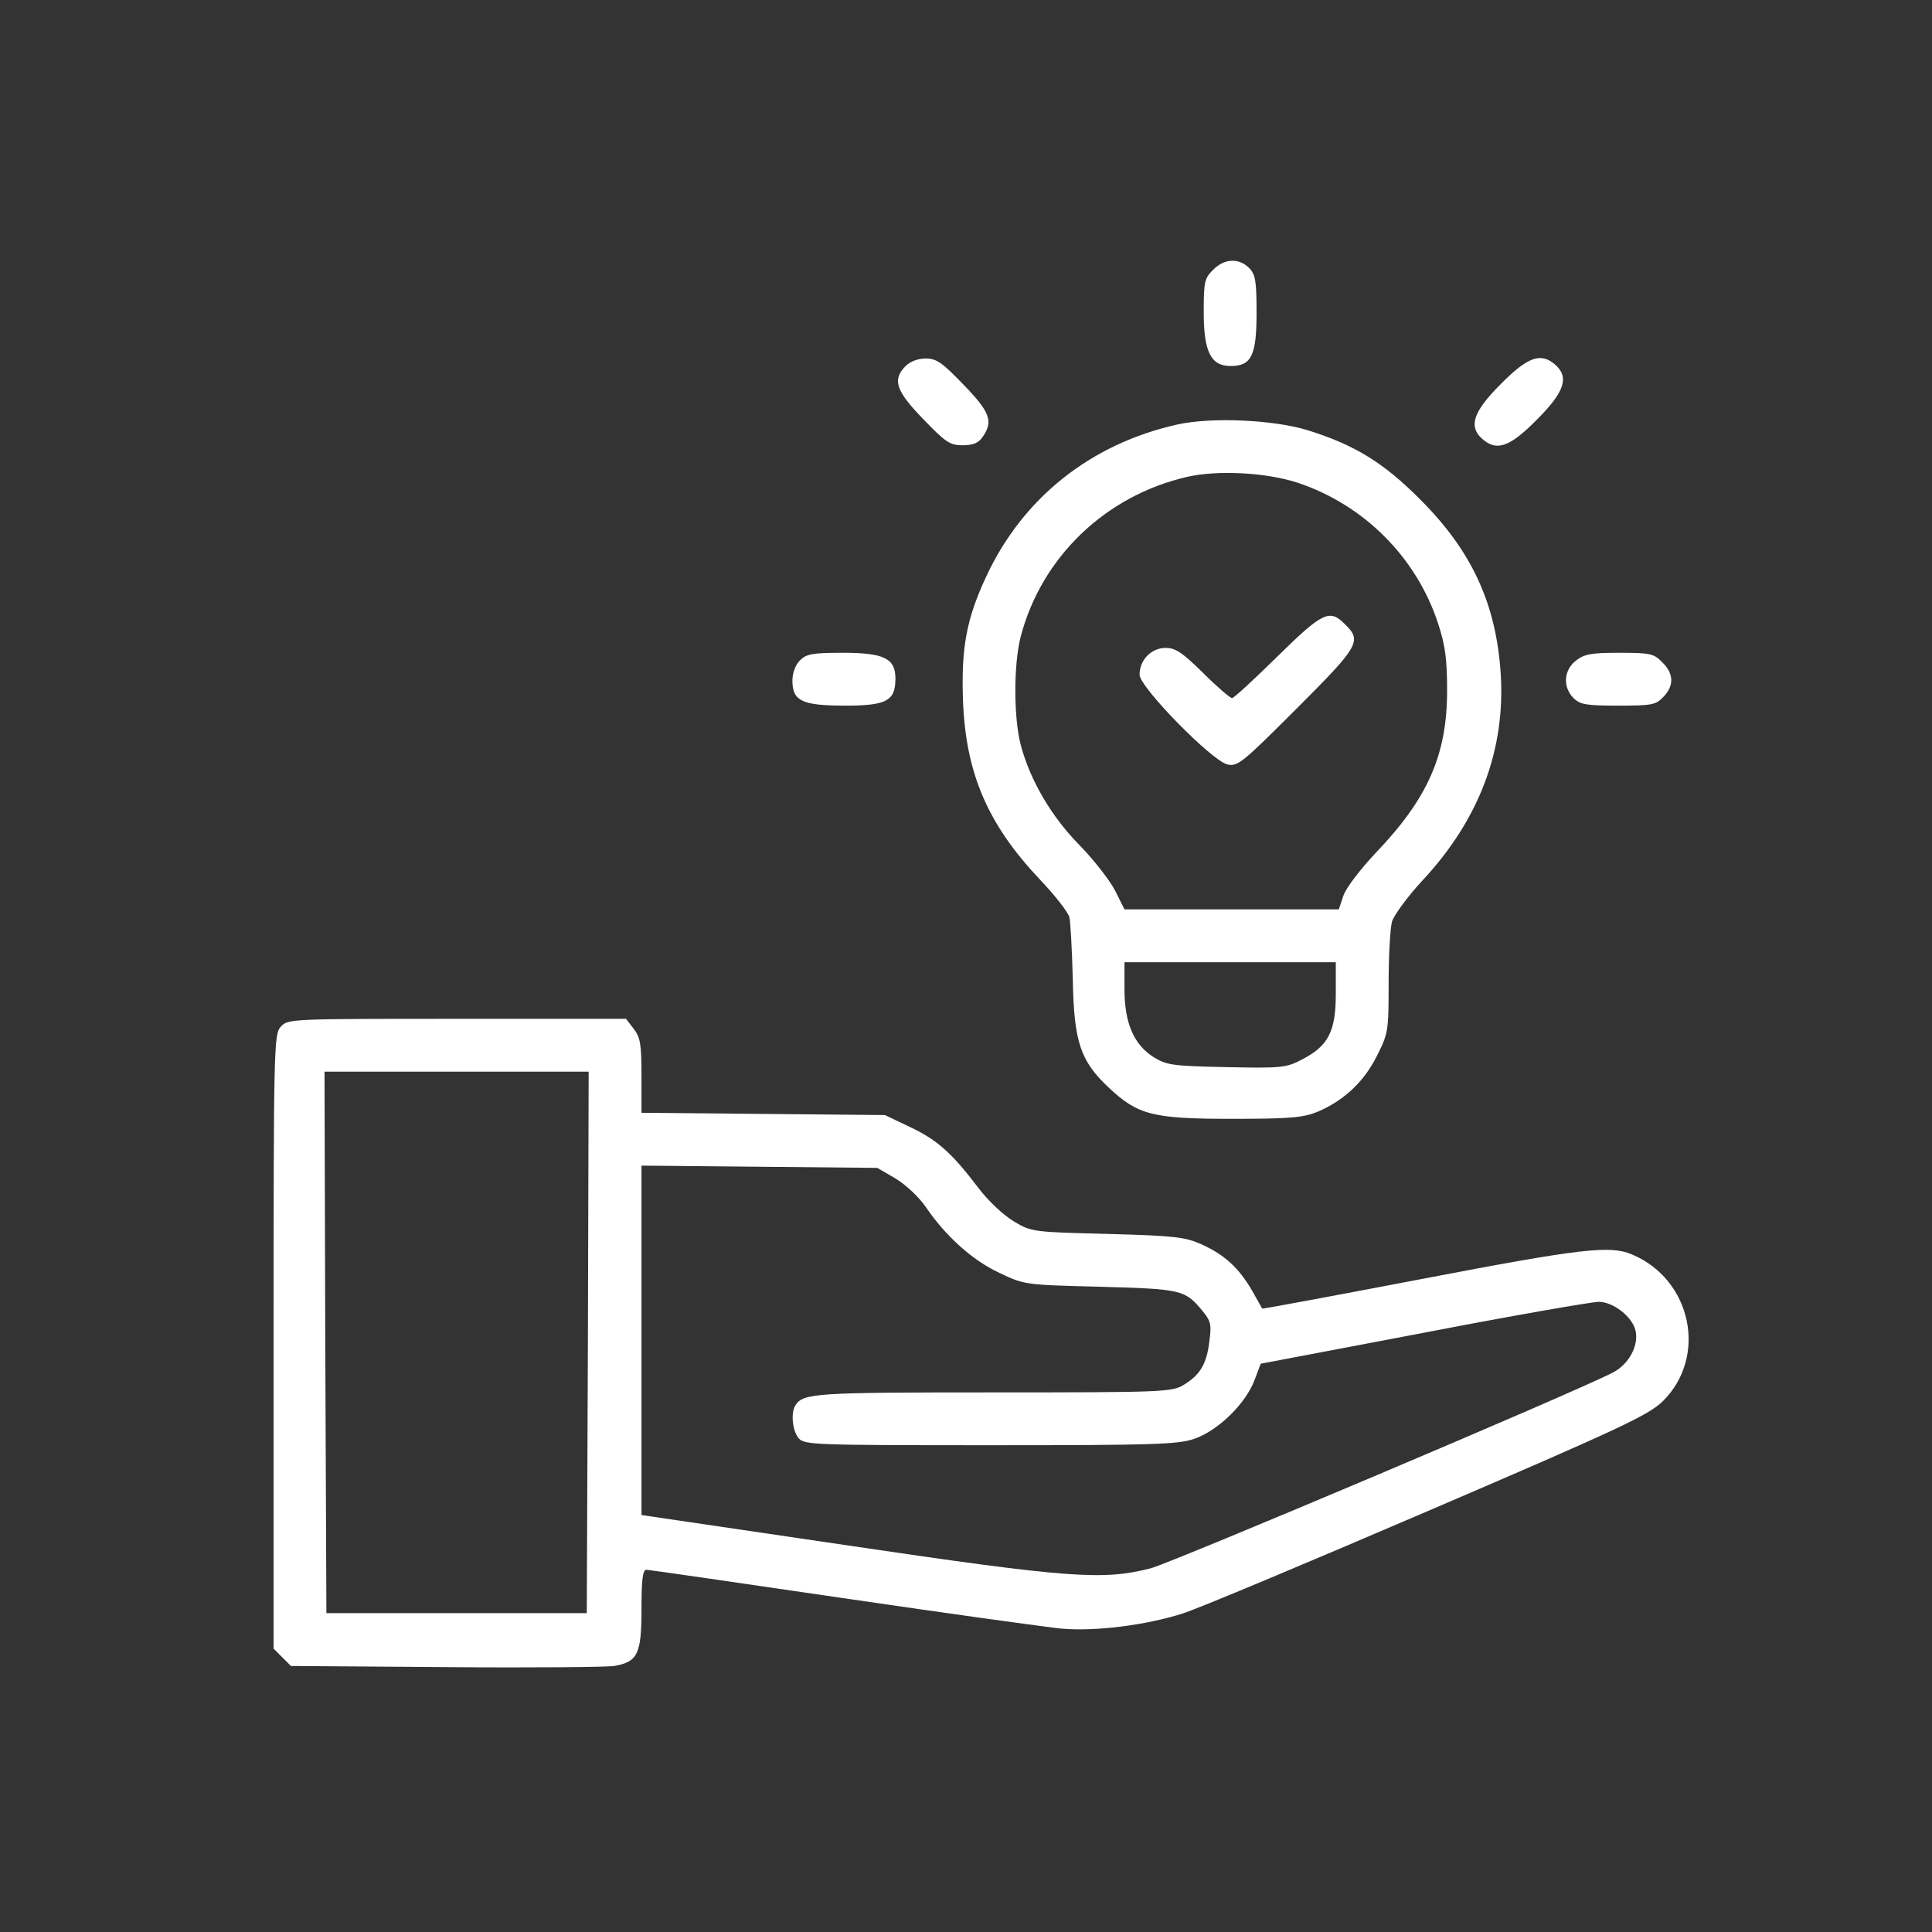
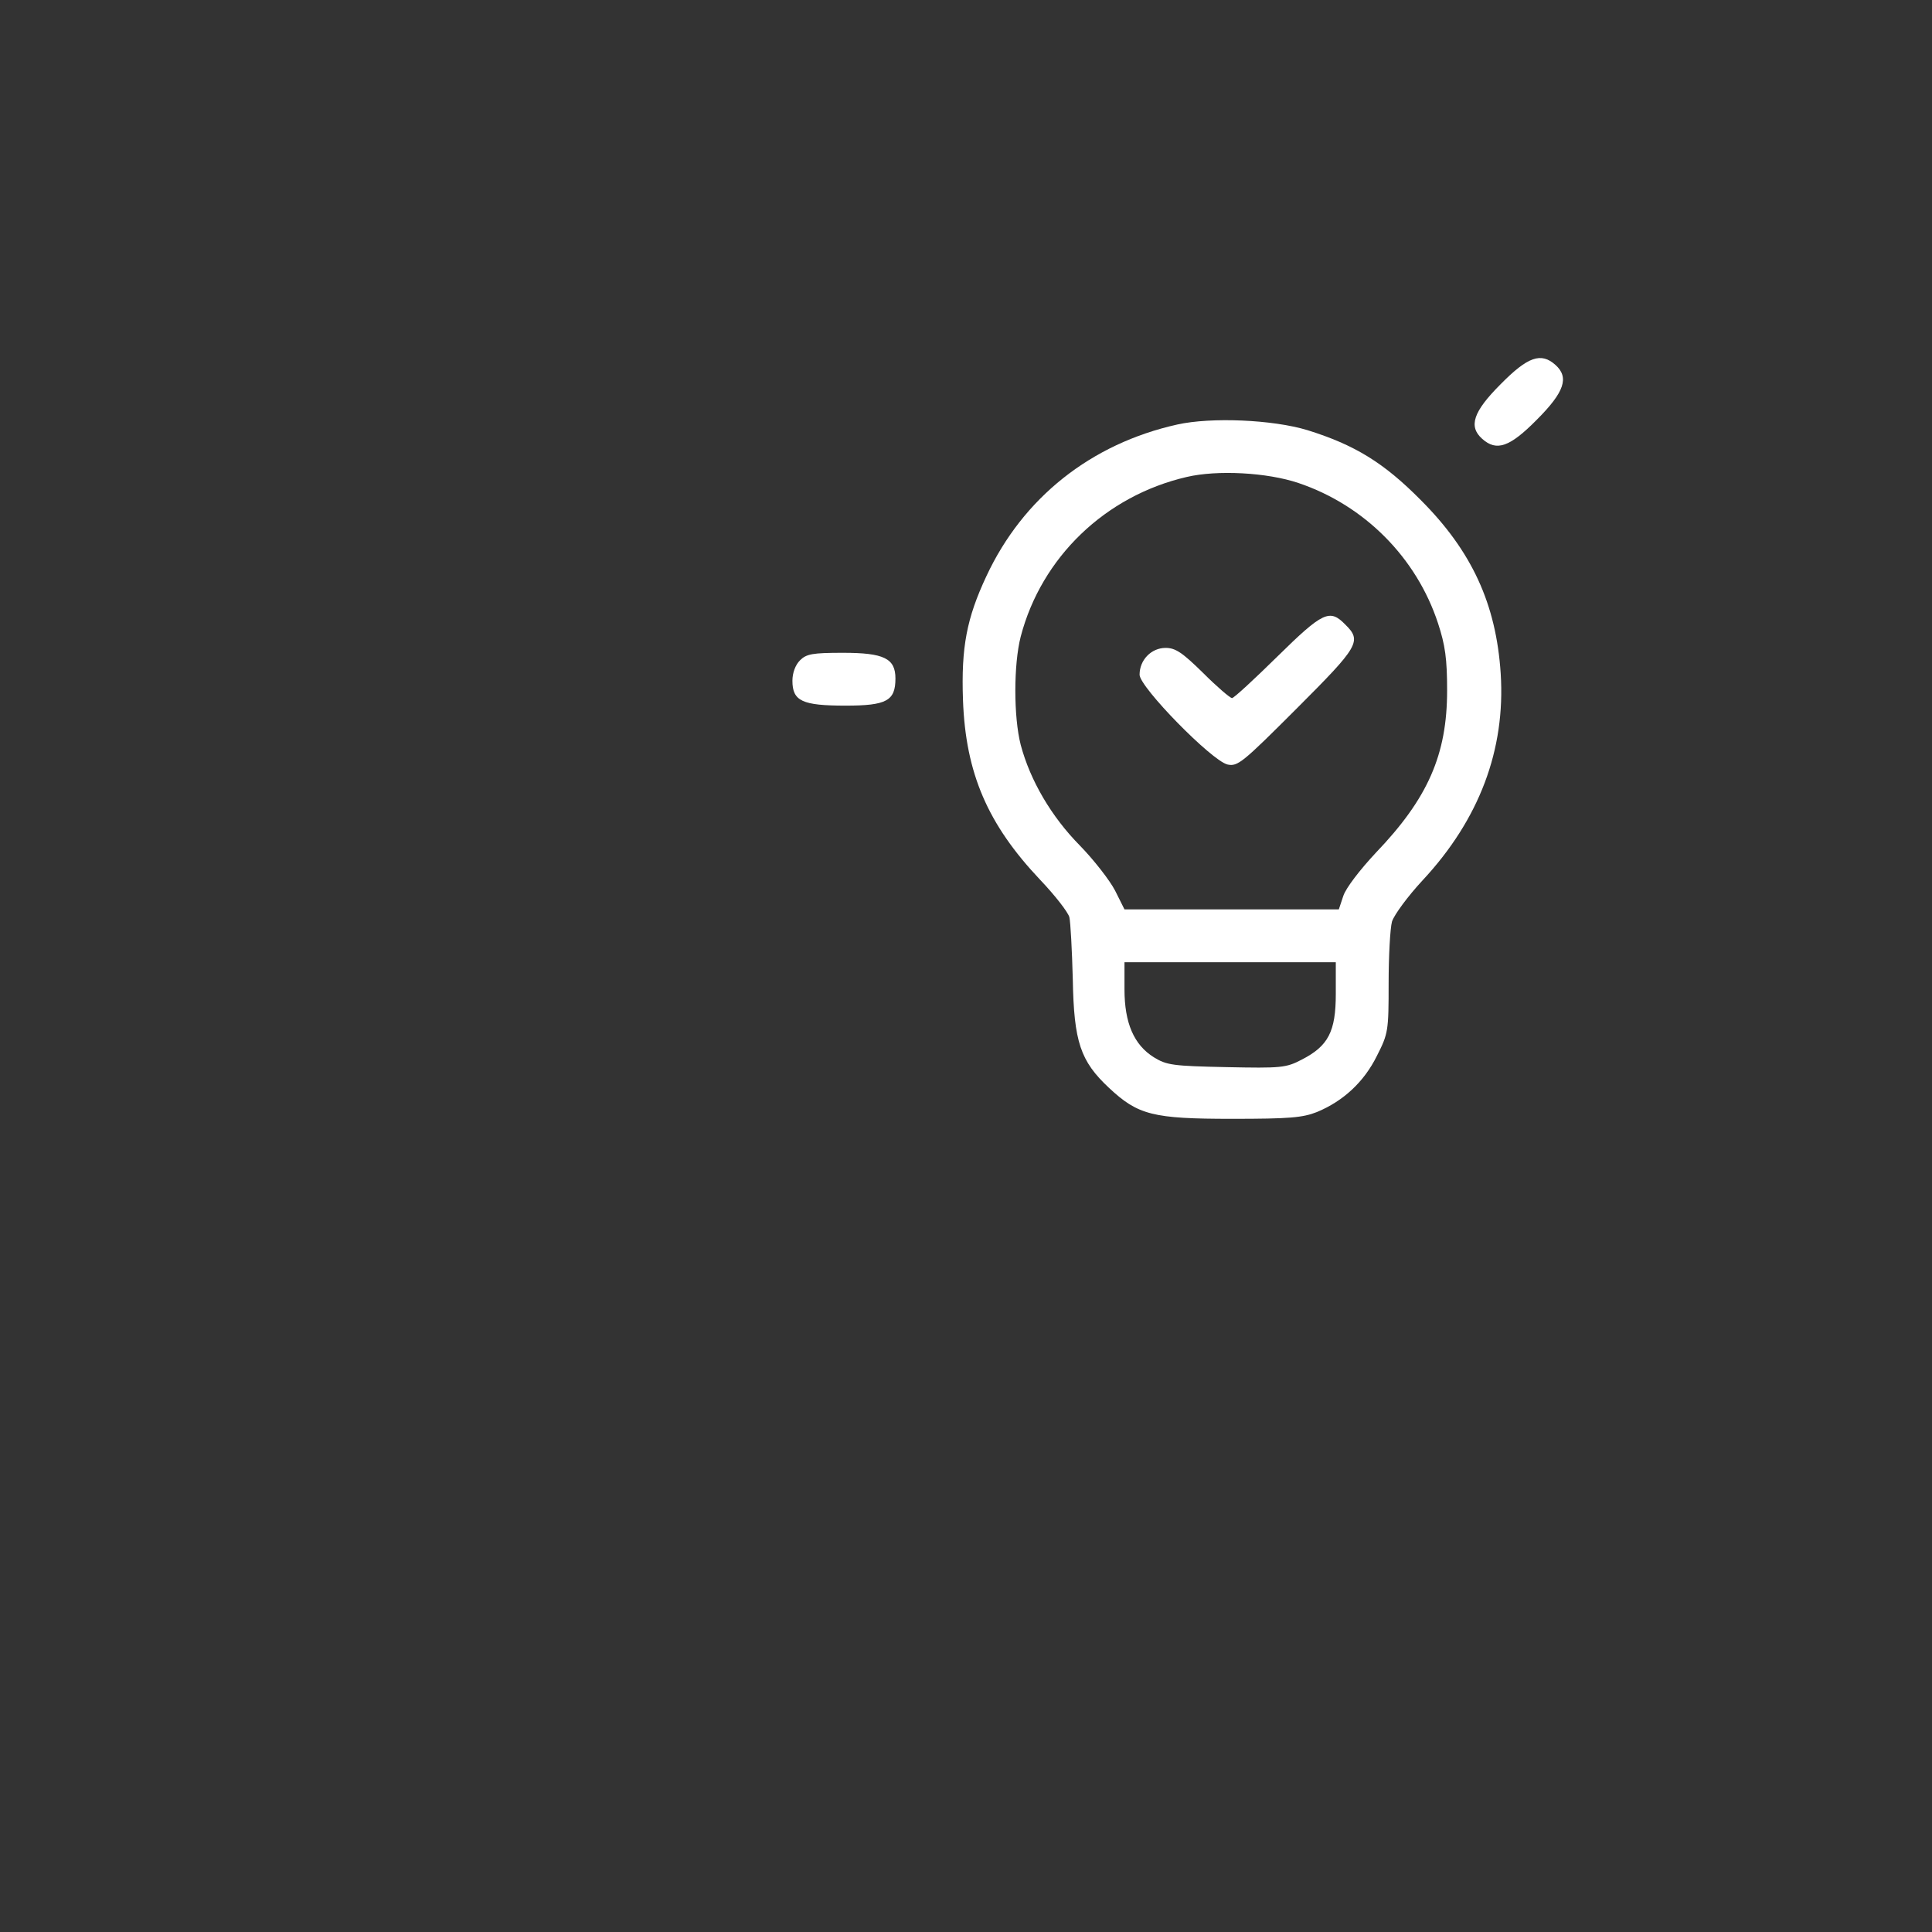
<svg xmlns="http://www.w3.org/2000/svg" version="1.0" width="512pt" height="512pt" viewBox="0 0 512 512" preserveAspectRatio="xMidYMid meet">
  <rect x="0" y="0" width="512" height="512" fill="#333333" stroke="none" />
  <g transform="translate(0,512) scale(0.1,-0.1)" fill="#FFFFFF" stroke="none">
-     <path d="M3215 4405 c-23 -22 -25 -32 -25 -113 0 -104 19 -142 71 -142 55 0 69 27 69 140 0 87 -3 103 -20 120 -27 27 -66 25 -95 -5z" />
-     <path d="M2400 4150 c-36 -36 -26 -66 47 -141 59 -61 70 -69 104 -69 28 0 42 6 53 22 29 41 20 66 -51 139 -56 58 -71 69 -100 69 -20 0 -41 -8 -53 -20z" />
+     <path d="M3215 4405 z" />
    <path d="M3977 4102 c-73 -73 -86 -112 -49 -145 38 -34 73 -22 145 51 73 73 86 112 49 145 -38 34 -73 22 -145 -51z" />
    <path d="M3120 3995 c-229 -51 -409 -194 -506 -402 -52 -111 -67 -188 -62 -328 7 -195 66 -330 204 -476 40 -42 75 -87 78 -100 3 -13 7 -87 9 -164 3 -166 20 -217 96 -288 77 -72 116 -82 326 -82 152 0 187 3 225 18 70 29 125 80 159 149 30 59 31 66 31 192 0 72 4 146 9 164 6 18 42 67 81 109 150 161 220 346 207 548 -12 185 -77 325 -212 460 -98 99 -175 146 -300 185 -92 28 -255 35 -345 15z m321 -155 c175 -59 313 -198 370 -372 19 -58 24 -94 24 -178 0 -170 -51 -286 -189 -430 -42 -45 -79 -93 -86 -114 l-12 -36 -284 0 -284 0 -25 50 c-14 27 -56 81 -93 119 -76 77 -132 173 -157 267 -19 74 -19 213 0 287 55 210 224 373 440 423 81 19 213 12 296 -16z m99 -1354 c0 -100 -20 -138 -90 -174 -42 -22 -55 -23 -200 -20 -141 3 -158 5 -192 26 -53 33 -78 91 -78 180 l0 72 280 0 280 0 0 -84z" />
    <path d="M3385 3380 c-61 -60 -115 -110 -120 -110 -5 0 -40 30 -77 67 -55 54 -73 66 -99 66 -38 0 -69 -32 -69 -71 0 -33 191 -228 233 -238 27 -6 40 5 183 148 165 165 174 179 129 223 -41 42 -59 34 -180 -85z" />
    <path d="M2120 3370 c-12 -12 -20 -33 -20 -54 0 -54 26 -66 141 -66 109 0 132 13 132 72 0 53 -30 68 -139 68 -81 0 -97 -3 -114 -20z" />
-     <path d="M4176 3369 c-32 -25 -35 -70 -6 -99 17 -17 33 -20 118 -20 90 0 100 2 120 23 29 30 28 62 -3 92 -22 23 -32 25 -113 25 -75 0 -93 -3 -116 -21z" />
-     <path d="M744 2399 c-18 -20 -19 -49 -19 -835 l0 -813 23 -23 23 -23 412 -3 c226 -2 427 0 445 3 62 11 72 32 72 150 0 77 3 105 13 105 6 0 240 -34 520 -75 279 -41 540 -77 580 -81 89 -8 224 9 321 40 39 12 332 135 651 272 515 221 584 254 622 291 119 118 76 323 -83 389 -58 24 -131 16 -559 -66 -230 -44 -419 -79 -420 -78 -1 2 -13 23 -27 48 -35 60 -72 94 -133 122 -45 20 -70 23 -250 28 -197 5 -201 5 -248 33 -28 17 -68 54 -95 90 -69 91 -109 127 -182 161 l-65 31 -322 3 -323 3 0 98 c0 84 -3 102 -21 125 l-20 26 -448 0 c-443 0 -448 0 -467 -21z m814 -836 l-3 -718 -345 0 -345 0 -3 718 -2 717 350 0 350 0 -2 -717z m815 434 c28 -17 62 -49 80 -75 52 -77 124 -142 195 -175 67 -32 68 -32 267 -37 215 -6 225 -8 270 -62 24 -29 26 -37 20 -82 -7 -61 -25 -90 -68 -116 -31 -19 -54 -20 -505 -20 -472 0 -503 -2 -524 -34 -13 -20 -8 -69 9 -88 15 -17 44 -18 508 -18 432 0 497 2 540 17 62 21 135 92 159 154 l17 45 432 82 c238 46 446 82 464 82 38 0 88 -39 97 -75 10 -40 -17 -91 -61 -113 -109 -56 -1167 -503 -1223 -518 -127 -33 -219 -26 -807 61 l-543 80 0 463 0 463 313 -3 312 -3 48 -28z" />
  </g>
</svg>